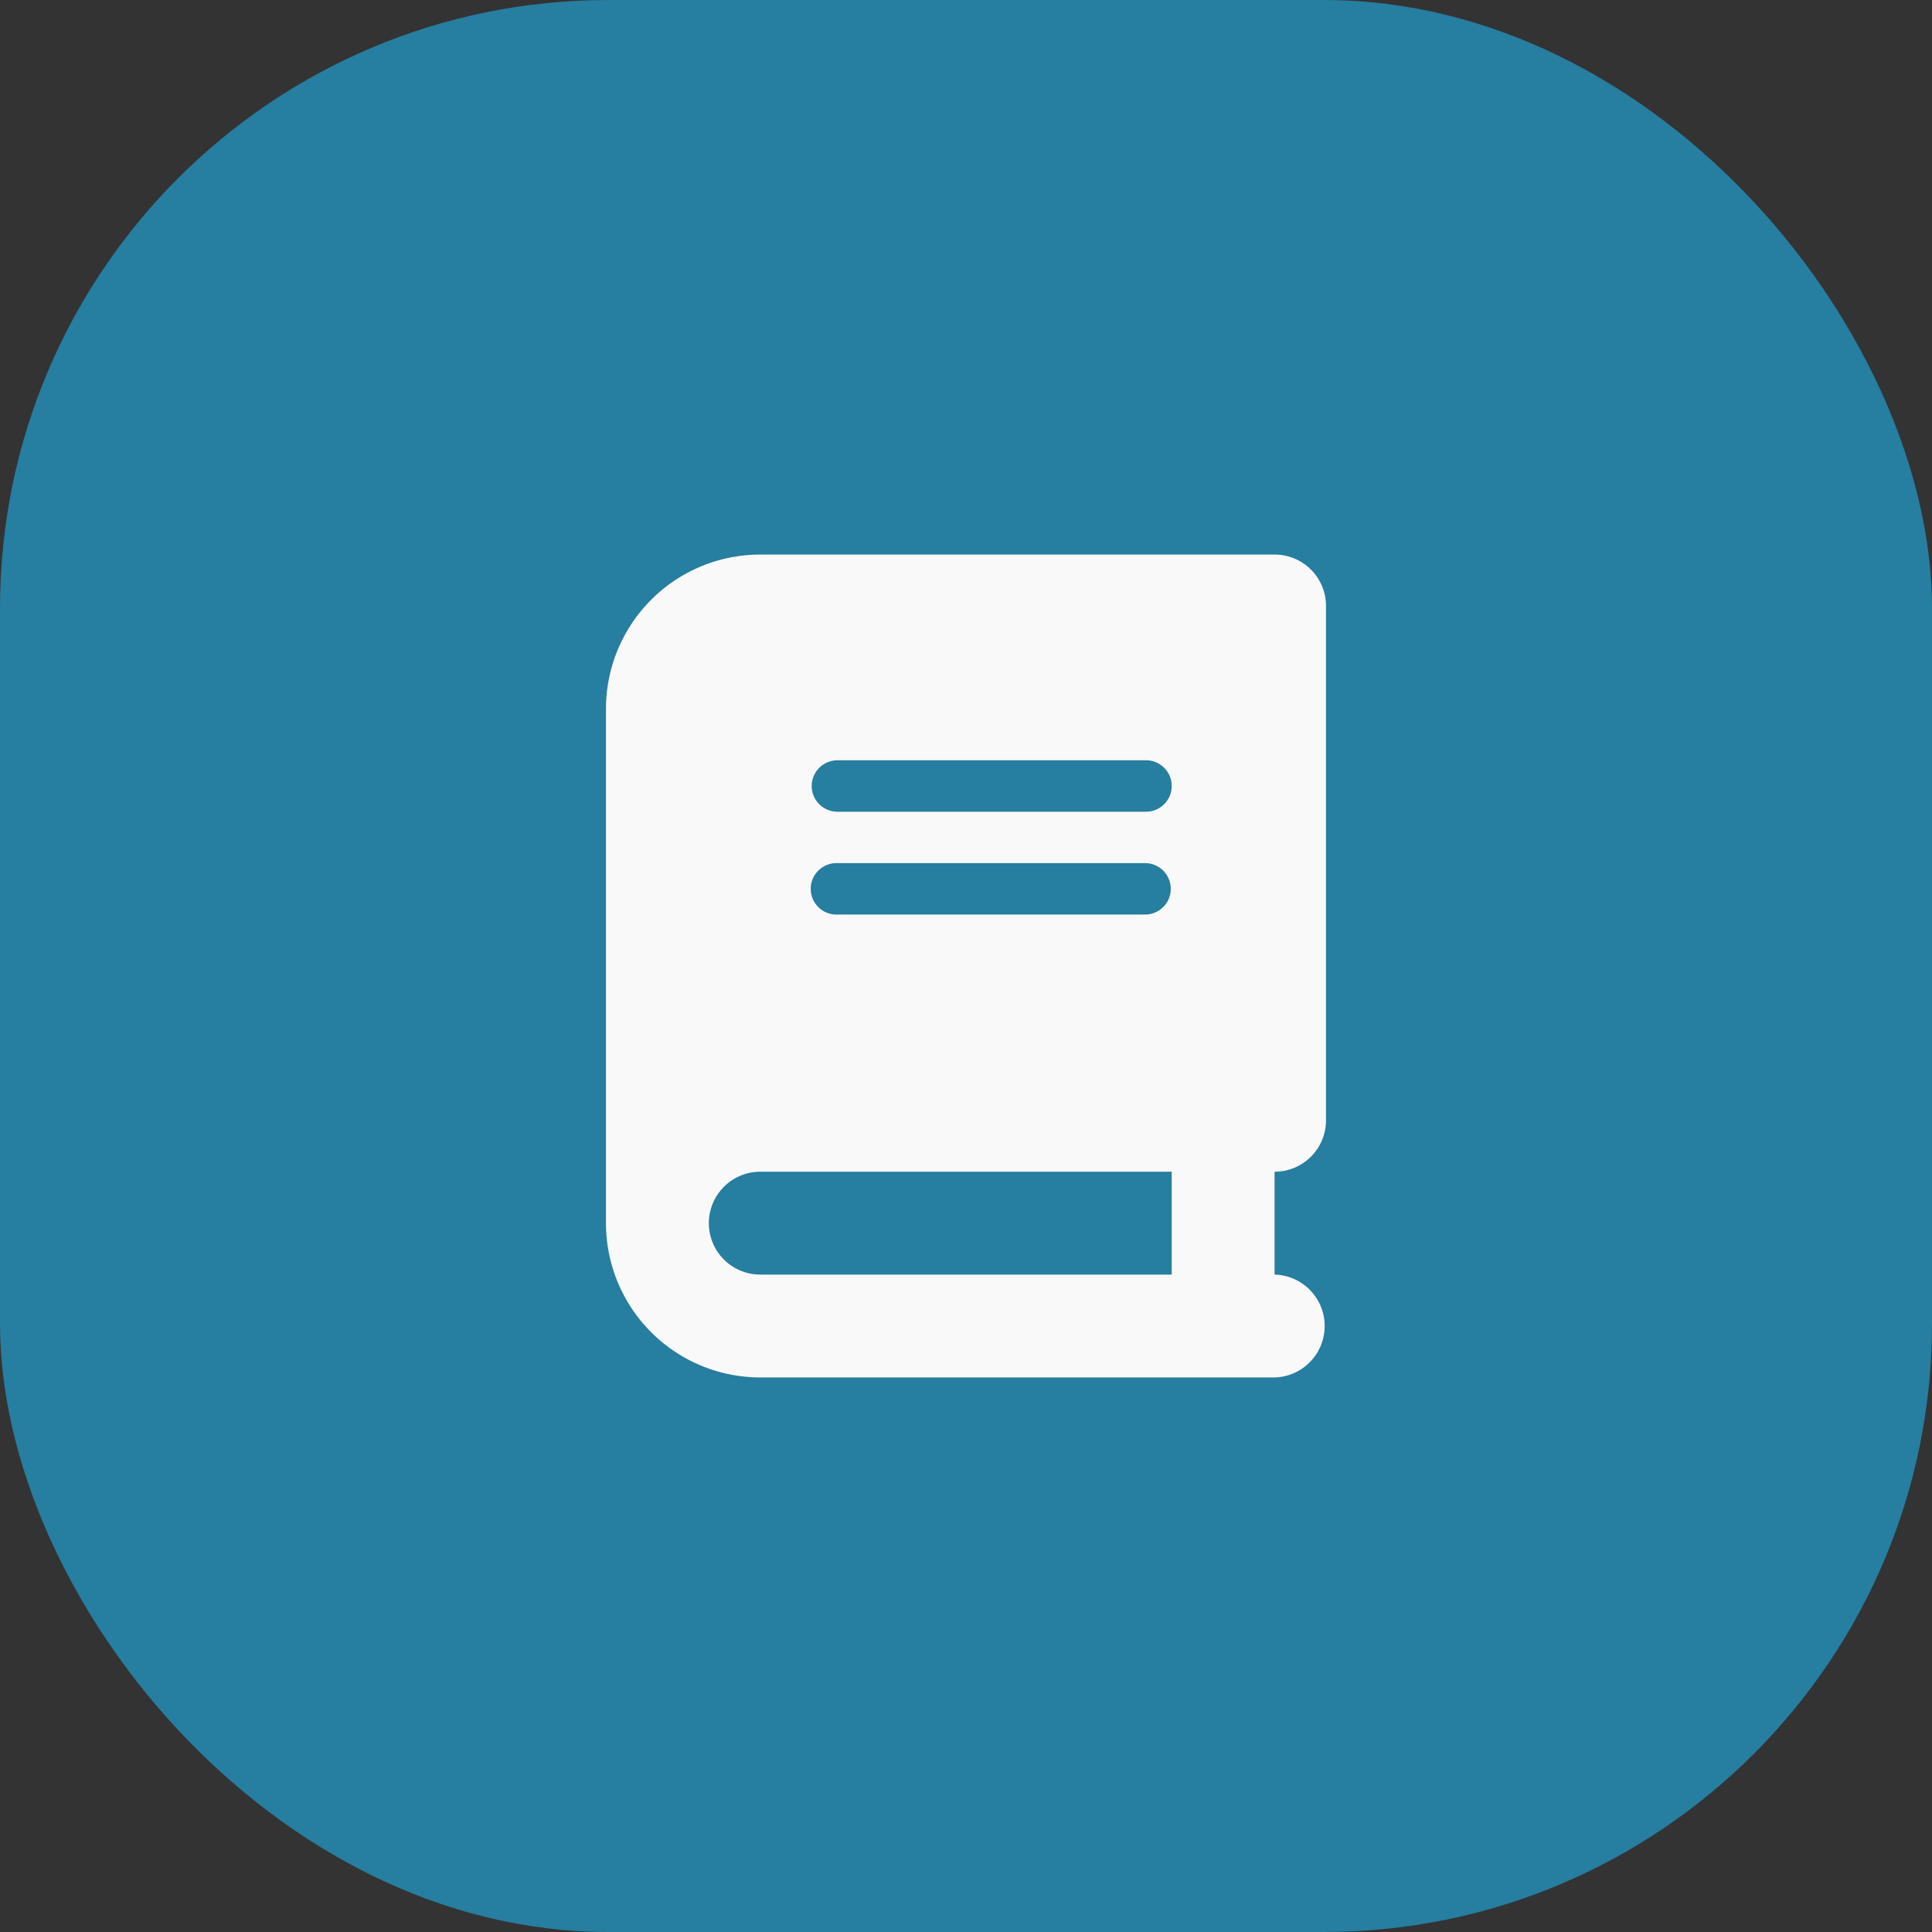
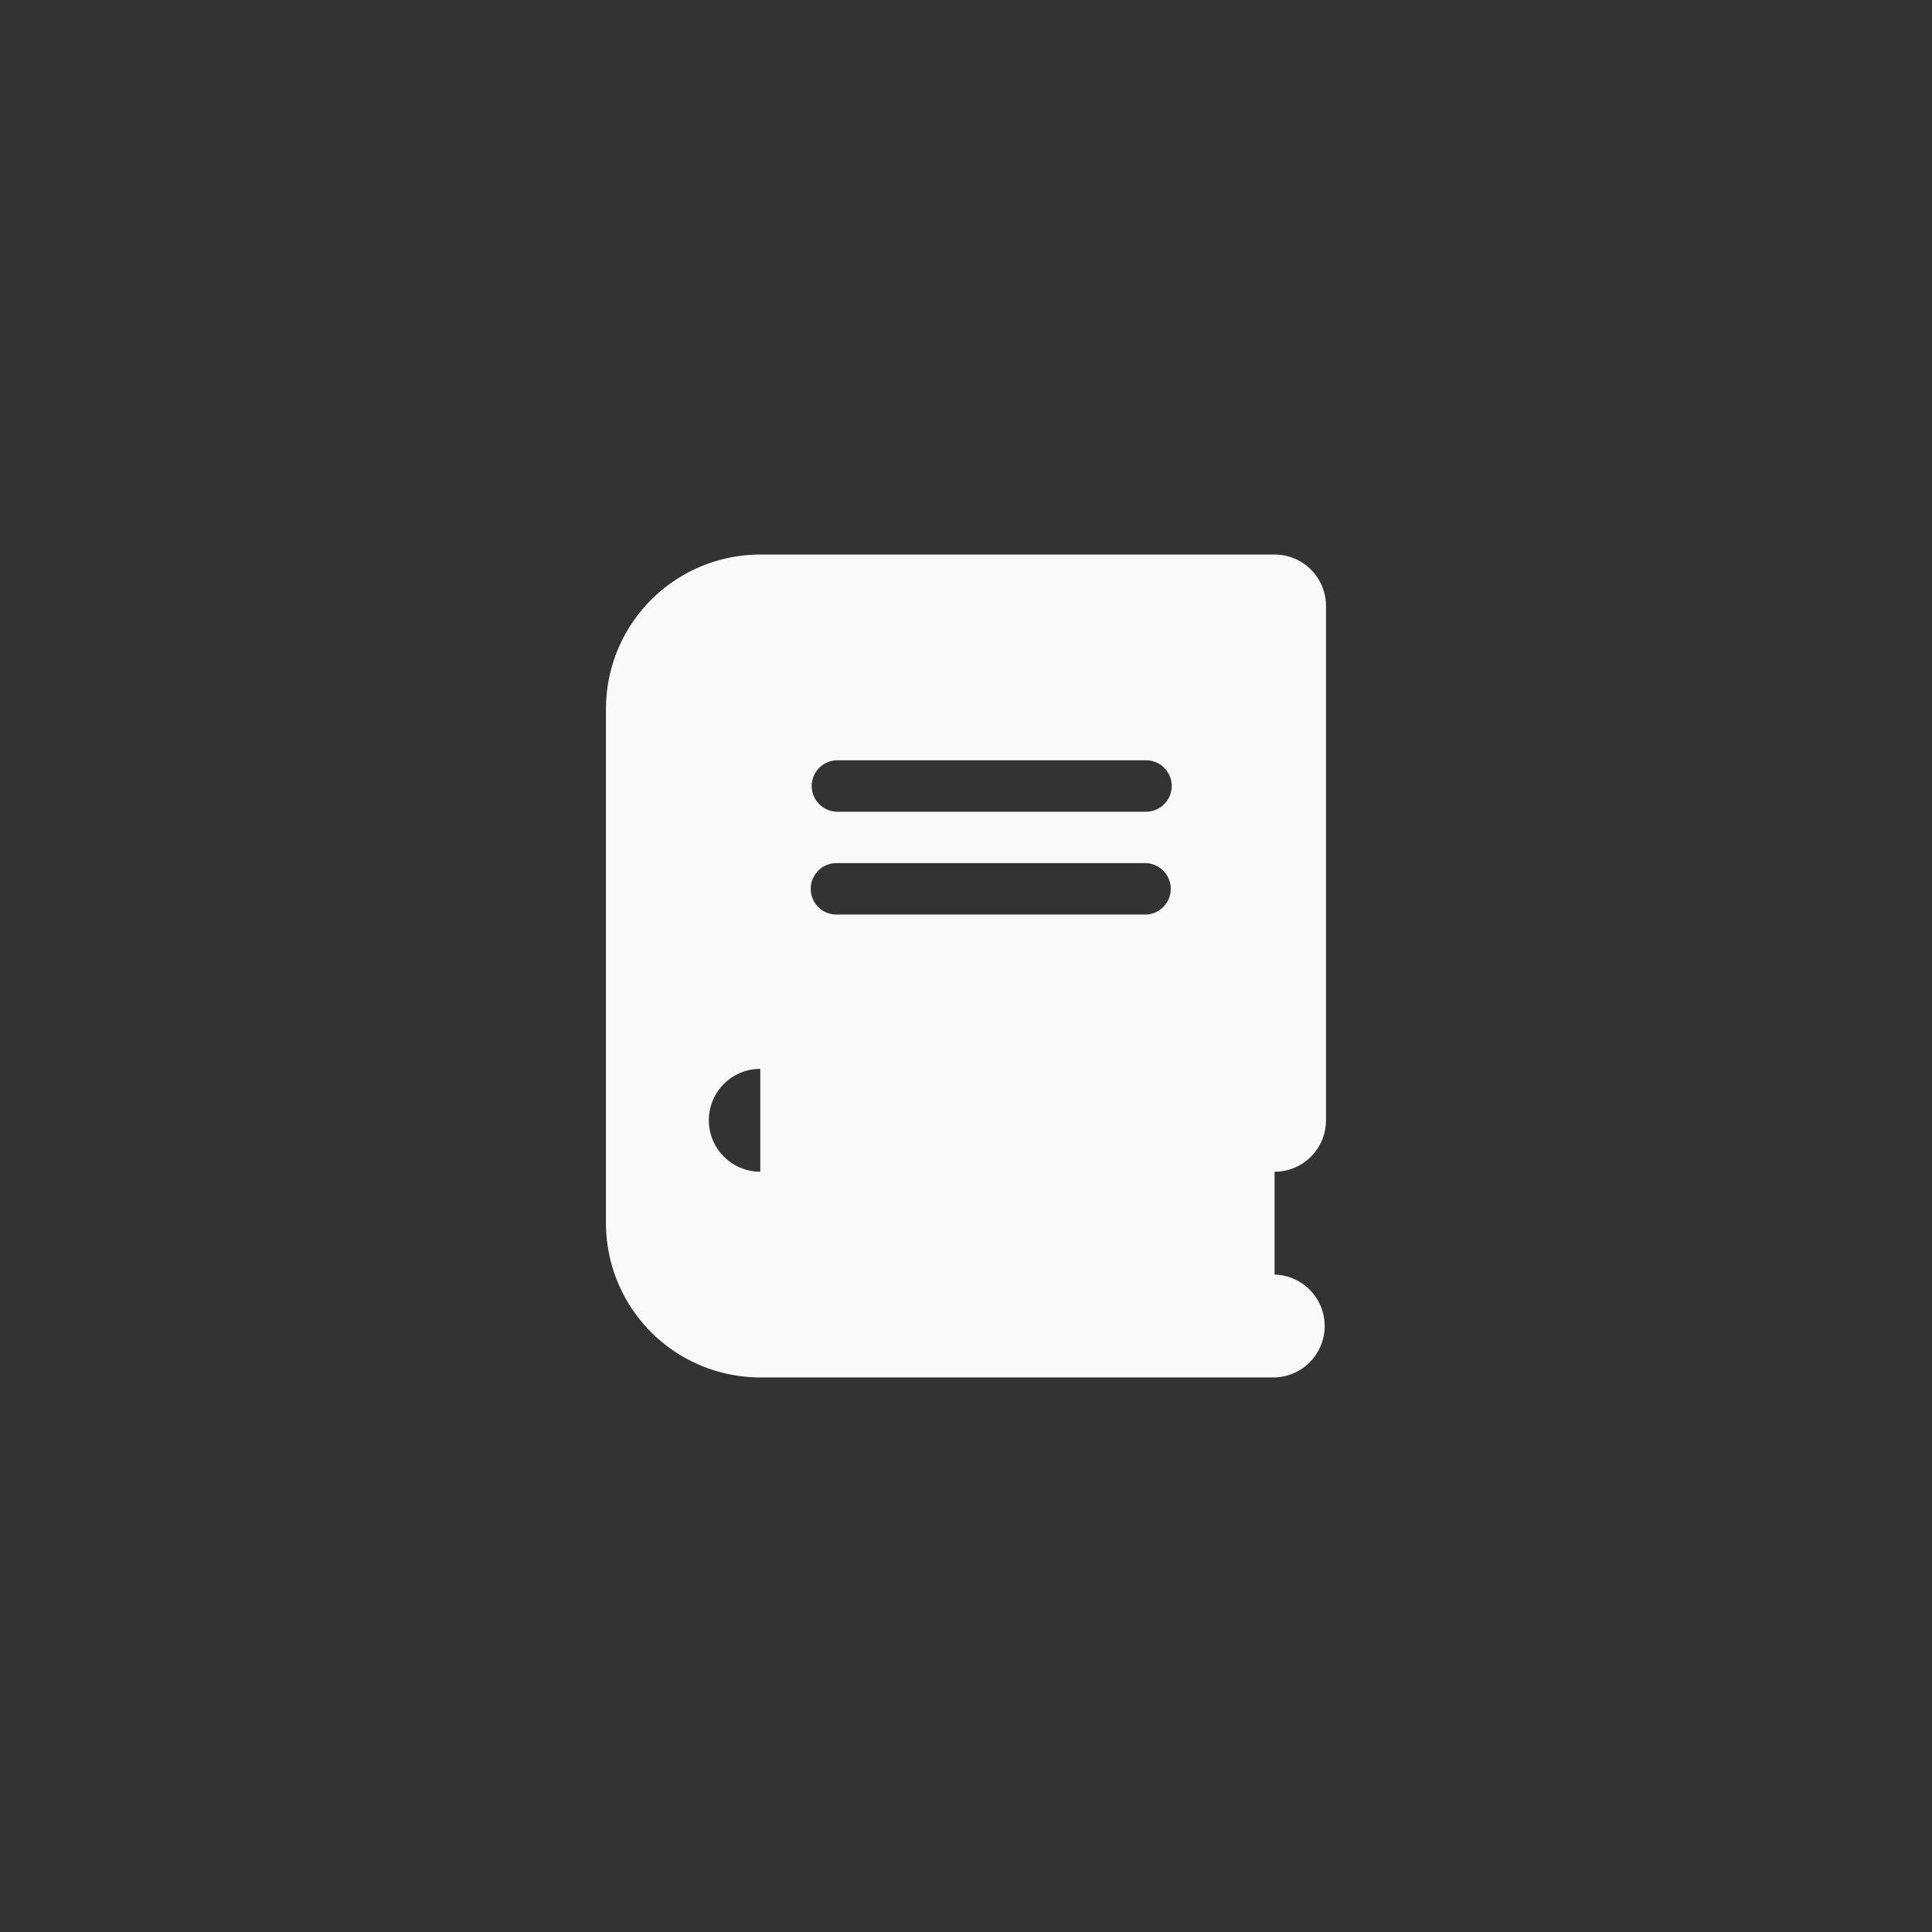
<svg xmlns="http://www.w3.org/2000/svg" width="54" height="54" viewBox="0 0 54 54">
  <rect x="0" y="0" width="54" height="54" fill="#333333" stroke="none" />
  <g id="Group_32737" data-name="Group 32737" transform="translate(-36.18)">
    <g id="Group_32701" data-name="Group 32701" transform="translate(36.18)">
-       <rect id="Rectangle_18506" data-name="Rectangle 18506" width="54" height="54" rx="17" fill="#267ea0" />
-     </g>
-     <path id="book-solid" d="M4.313,0A4.314,4.314,0,0,0,0,4.313V18.688A4.314,4.314,0,0,0,4.313,23H18.688a1.438,1.438,0,0,0,0-2.875V17.25a1.436,1.436,0,0,0,1.437-1.438V1.438A1.436,1.436,0,0,0,18.688,0H4.313Zm0,17.25h11.5v2.875H4.313a1.437,1.437,0,1,1,0-2.875ZM5.75,6.469a.721.721,0,0,1,.719-.719h8.625a.719.719,0,0,1,0,1.438H6.469A.721.721,0,0,1,5.75,6.469Zm.719,2.156h8.625a.719.719,0,0,1,0,1.437H6.469a.719.719,0,1,1,0-1.437Z" transform="translate(53.117 15.5)" fill="#f9f9f9" />
+       </g>
+     <path id="book-solid" d="M4.313,0A4.314,4.314,0,0,0,0,4.313V18.688A4.314,4.314,0,0,0,4.313,23H18.688a1.438,1.438,0,0,0,0-2.875V17.25a1.436,1.436,0,0,0,1.437-1.438V1.438A1.436,1.436,0,0,0,18.688,0H4.313Zm0,17.25h11.5H4.313a1.437,1.437,0,1,1,0-2.875ZM5.75,6.469a.721.721,0,0,1,.719-.719h8.625a.719.719,0,0,1,0,1.438H6.469A.721.721,0,0,1,5.75,6.469Zm.719,2.156h8.625a.719.719,0,0,1,0,1.437H6.469a.719.719,0,1,1,0-1.437Z" transform="translate(53.117 15.5)" fill="#f9f9f9" />
  </g>
</svg>